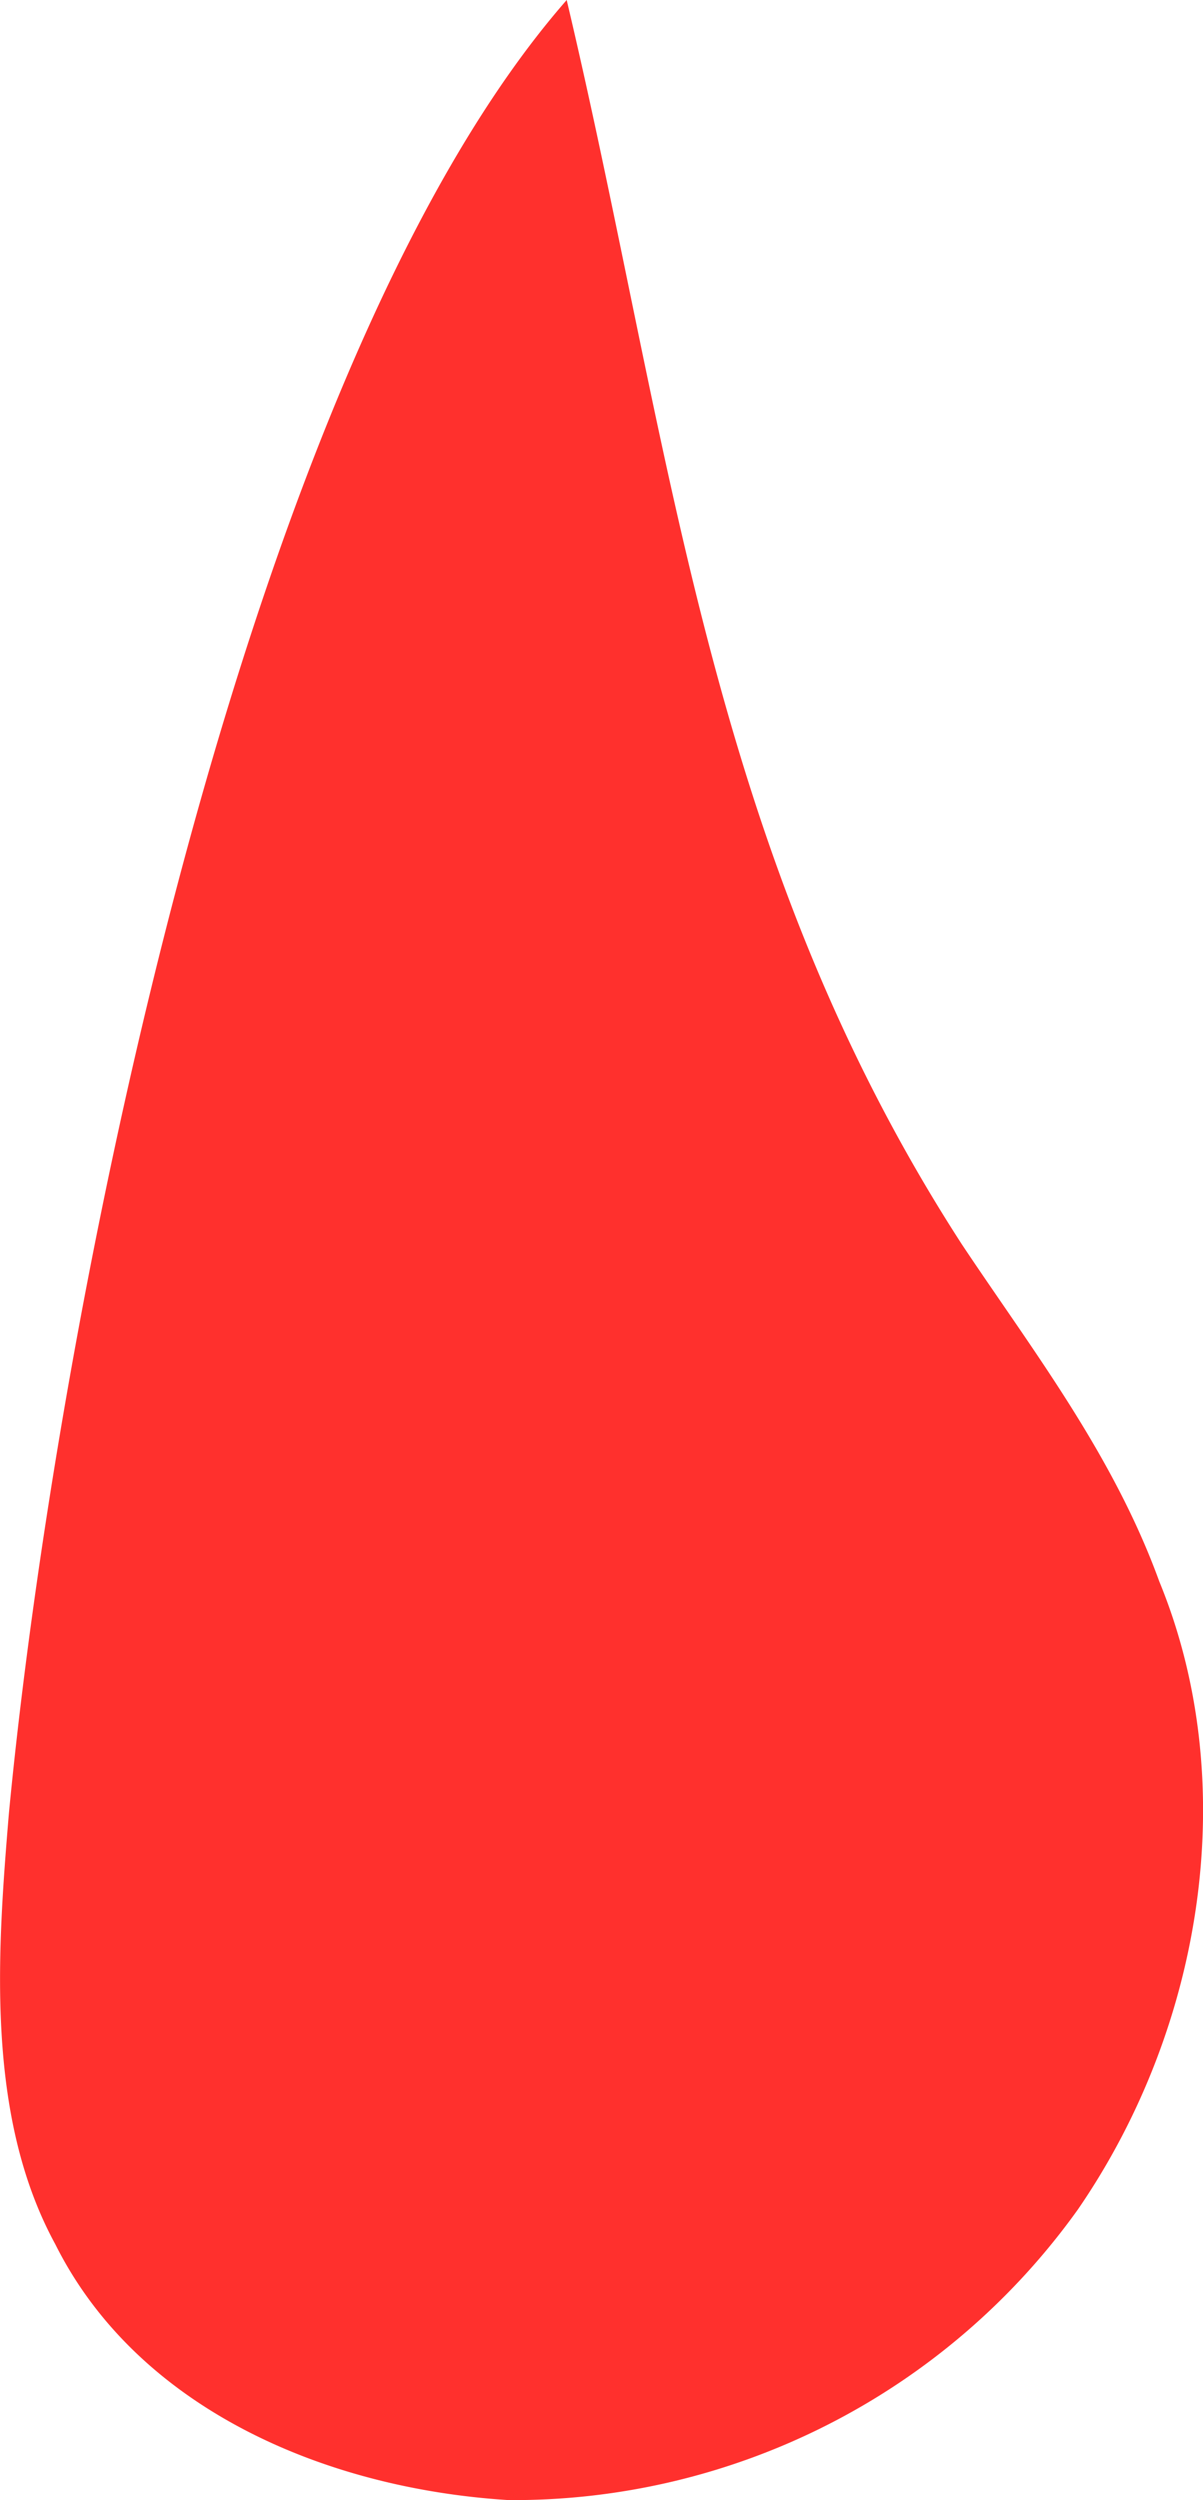
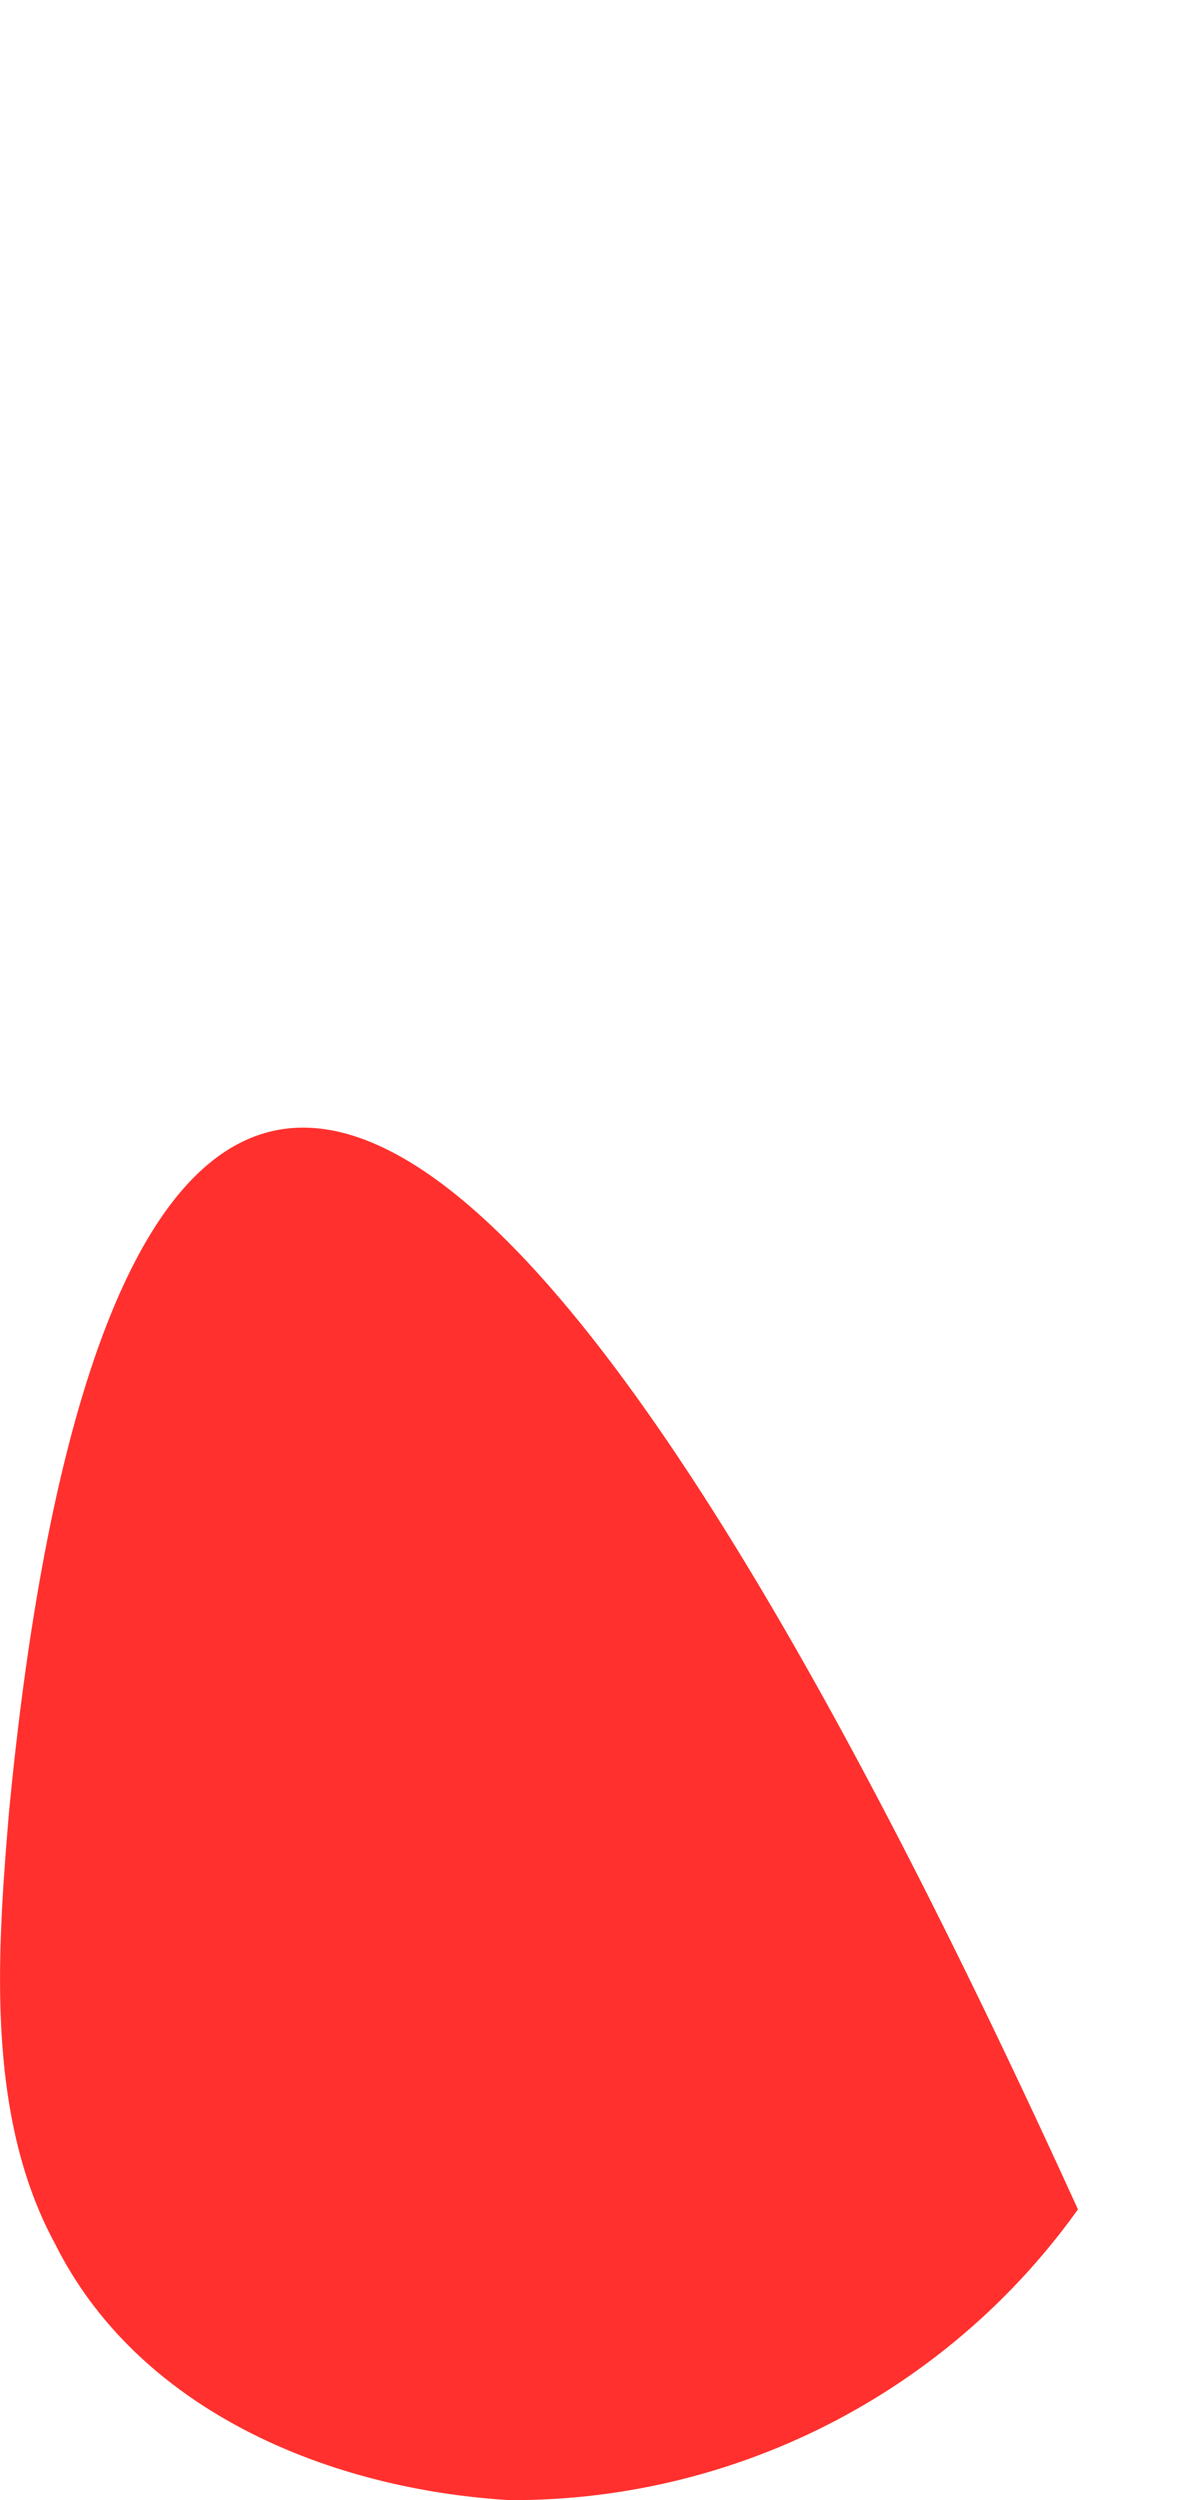
<svg xmlns="http://www.w3.org/2000/svg" width="51.169" height="106.271" viewBox="0 0 51.169 106.271">
  <g id="Blood" transform="translate(403.776 -215.7)">
-     <path id="Path_61" data-name="Path 61" d="M-403.4,292.809c-.494,5.932-.989,12.852,1.977,18.289,3.46,6.92,11.369,10.38,19.277,10.874a29.529,29.529,0,0,0,24.22-12.357c5.437-7.909,6.92-18.289,3.46-26.691-1.977-5.437-5.437-9.886-8.4-14.334-10.874-16.806-12.357-34.106-16.806-52.889C-393.516,231.517-401.425,272.049-403.4,292.809Z" transform="translate(0)" fill="#ff302d" />
+     <path id="Path_61" data-name="Path 61" d="M-403.4,292.809c-.494,5.932-.989,12.852,1.977,18.289,3.46,6.92,11.369,10.38,19.277,10.874a29.529,29.529,0,0,0,24.22-12.357C-393.516,231.517-401.425,272.049-403.4,292.809Z" transform="translate(0)" fill="#ff302d" />
  </g>
</svg>